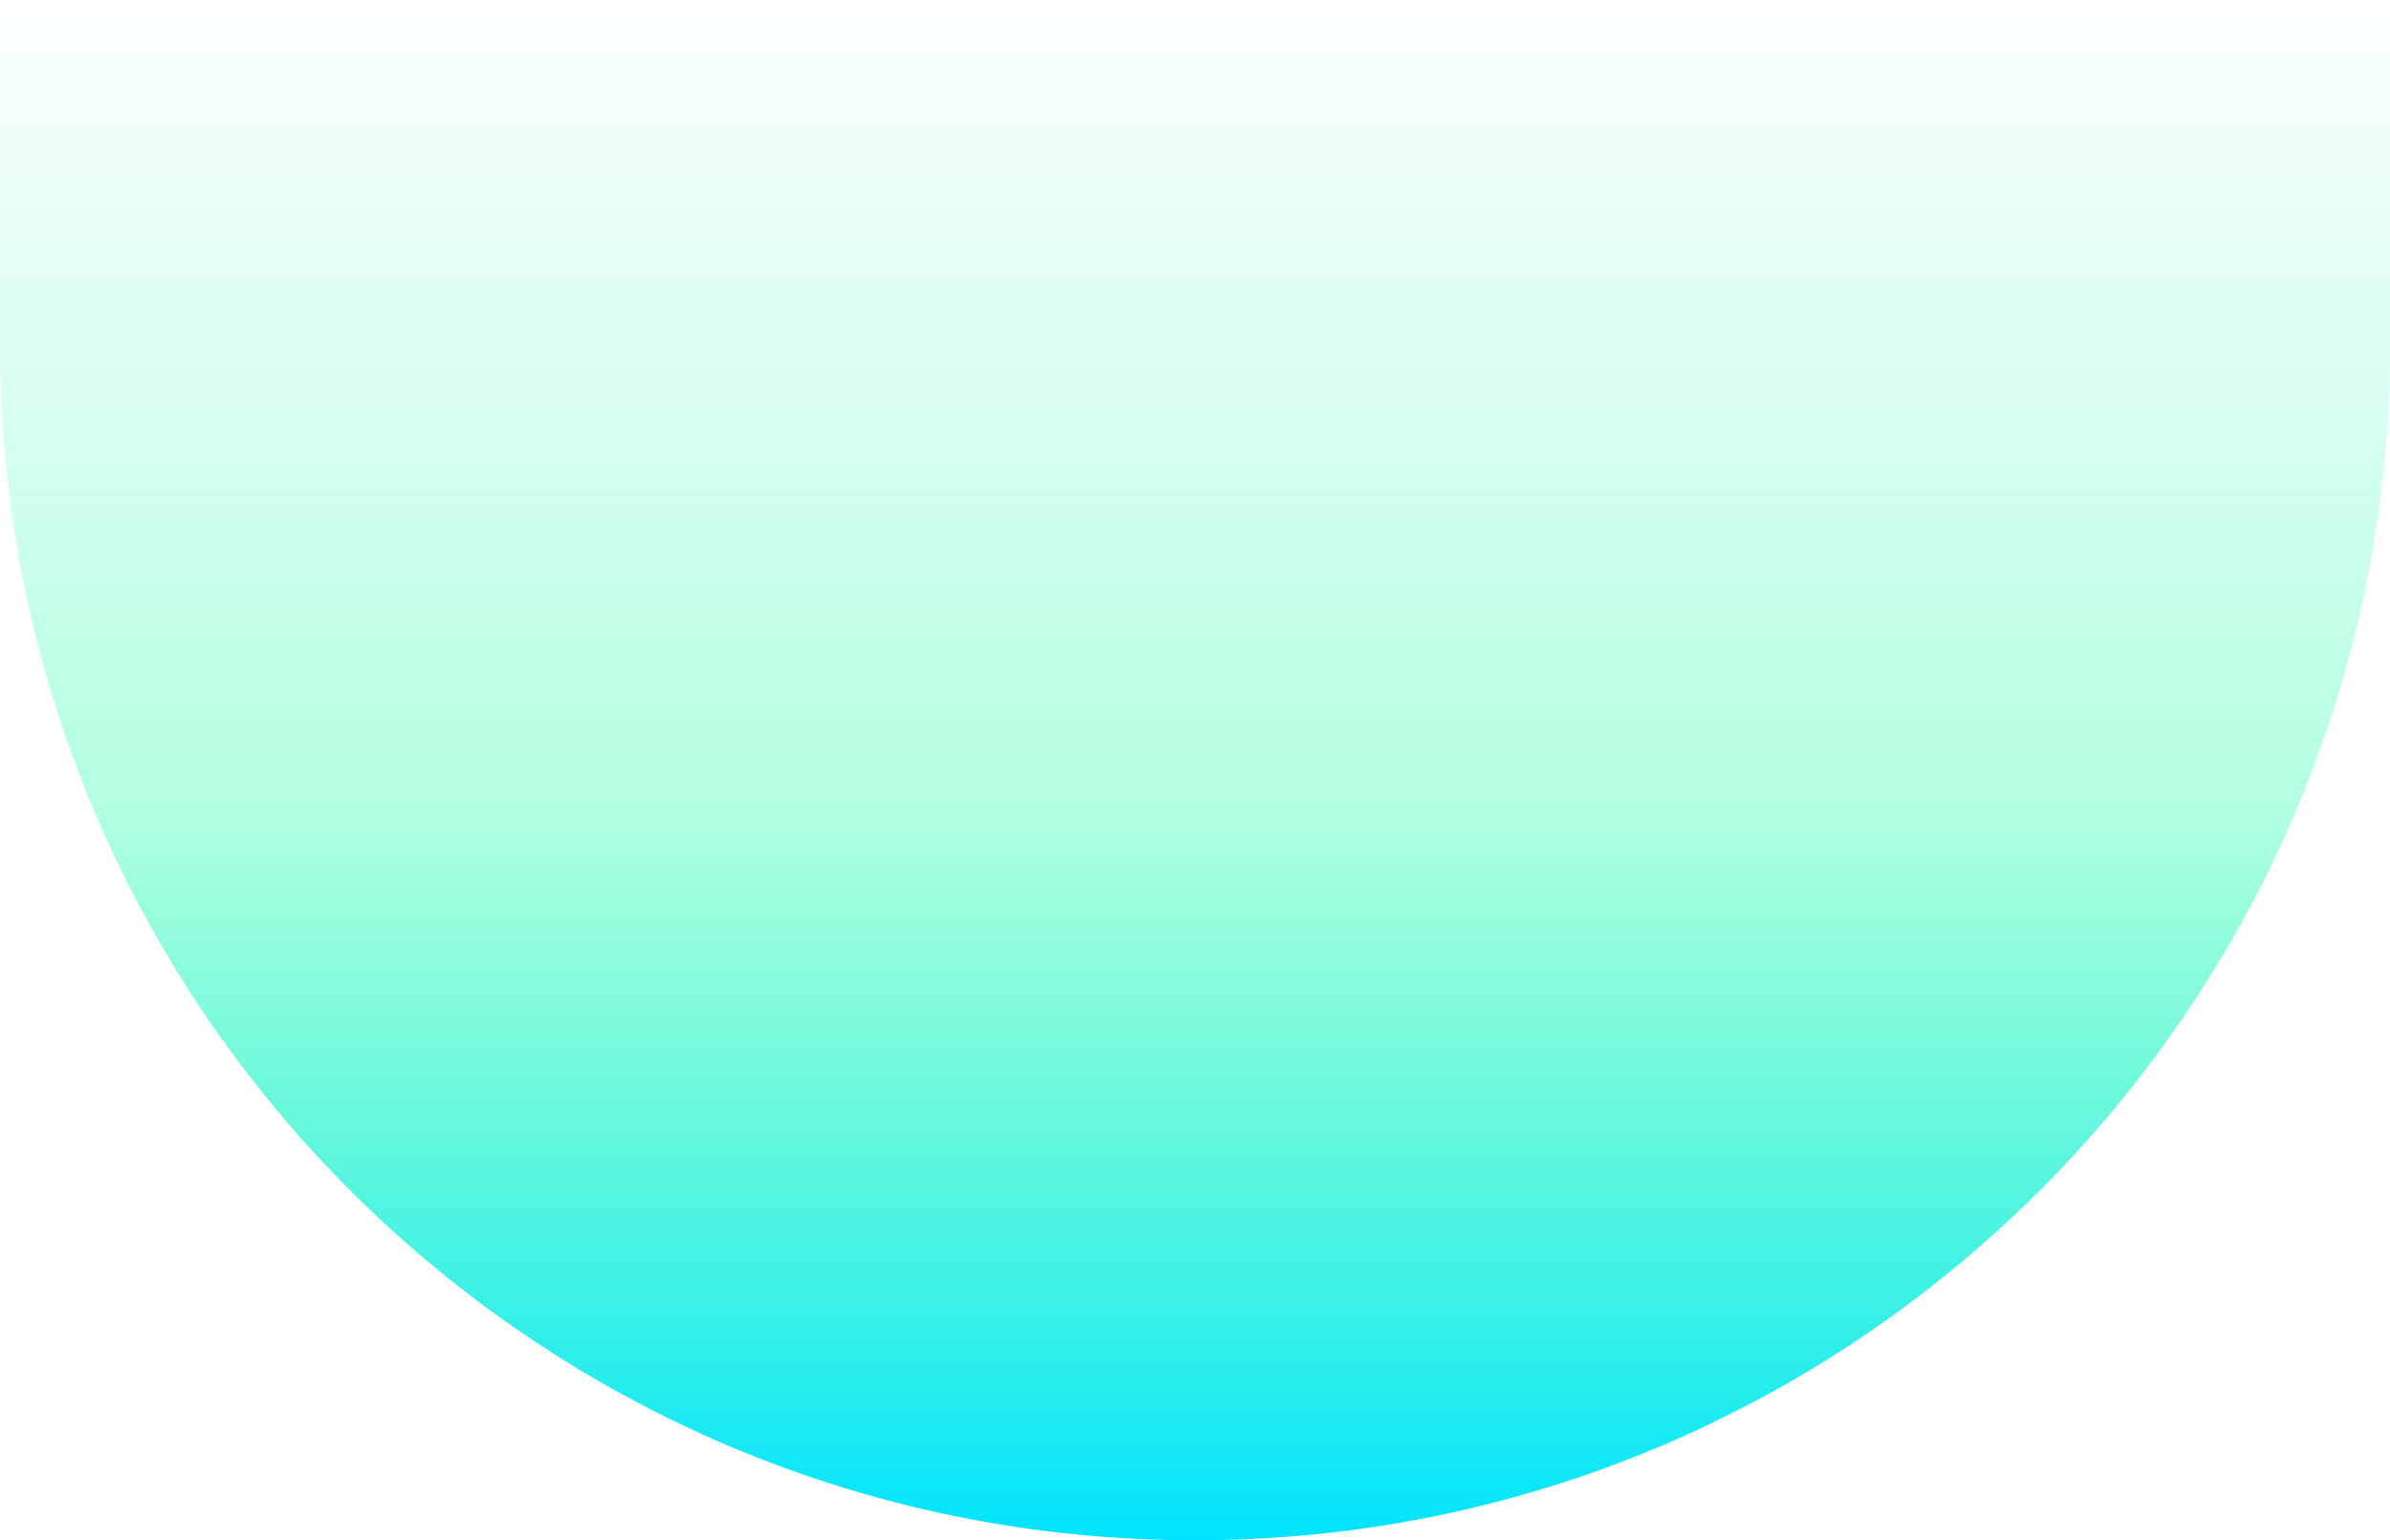
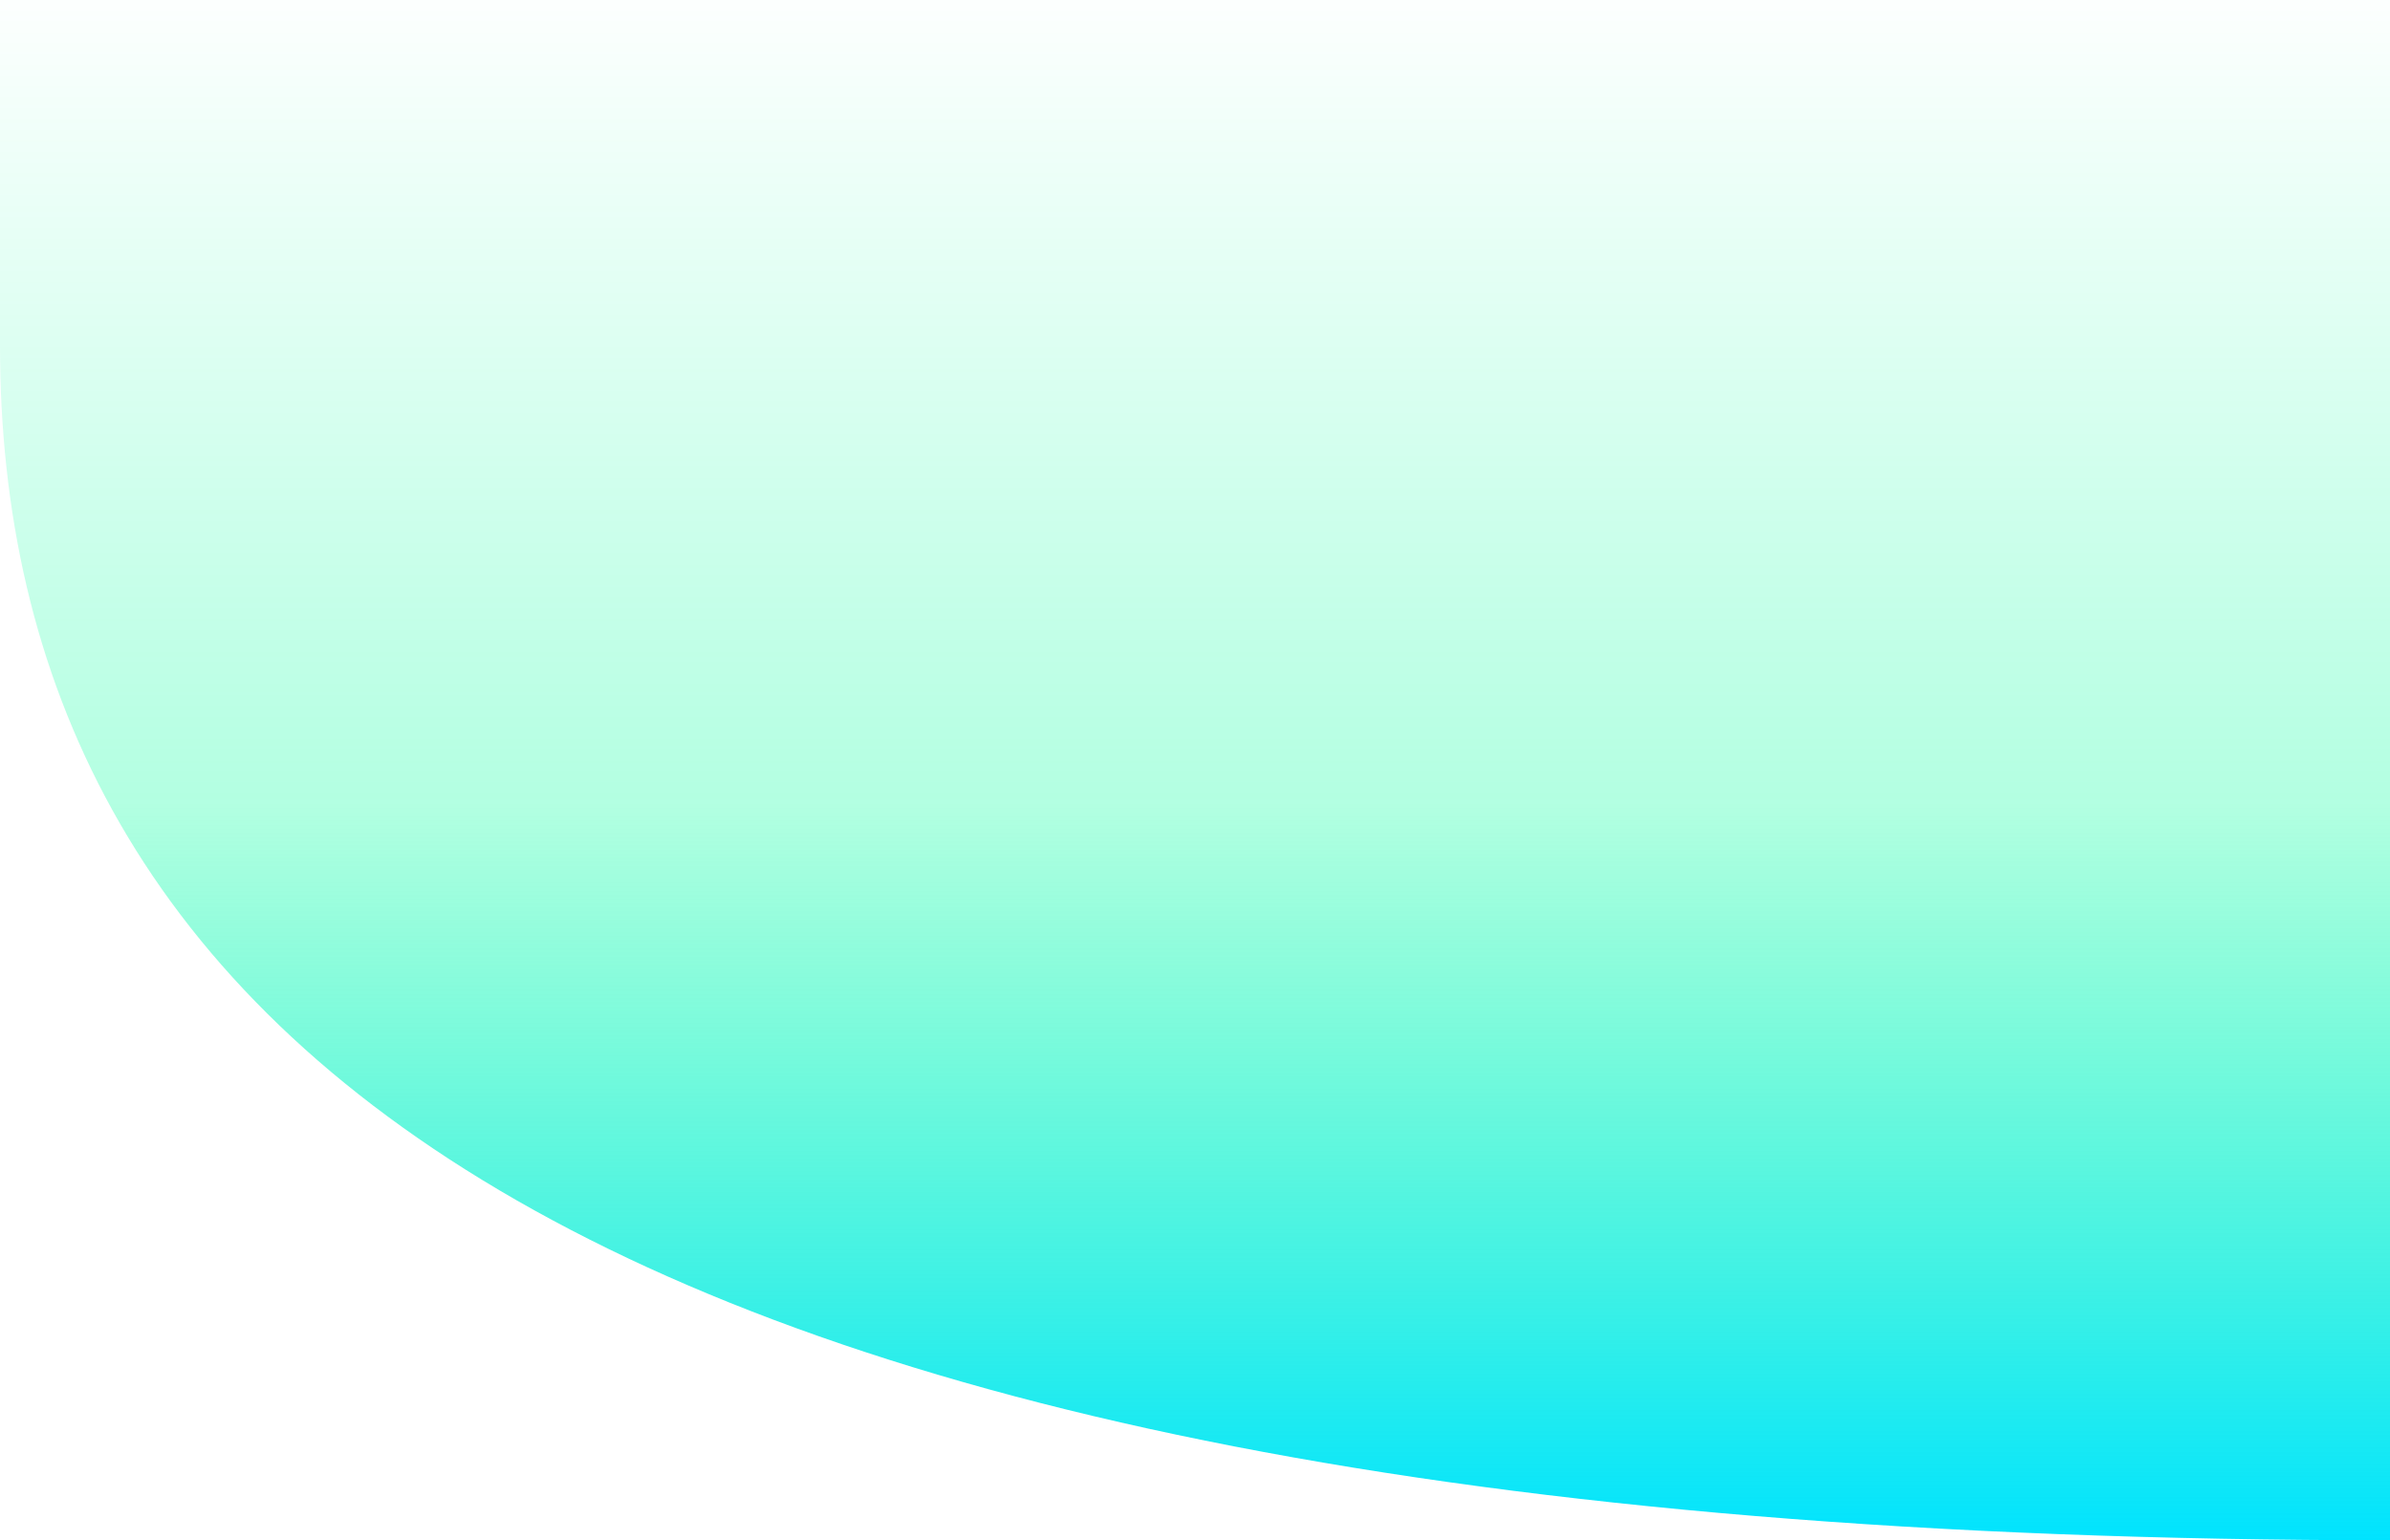
<svg xmlns="http://www.w3.org/2000/svg" width="346" height="223" viewBox="0 0 346 223" fill="none">
  <g style="mix-blend-mode:difference">
-     <path d="M0 0H346V50C346 145.545 268.545 223 173 223V223C77.455 223 0 145.545 0 50V0Z" fill="url(#paint0_linear_0_115)" />
+     <path d="M0 0H346V50V223C77.455 223 0 145.545 0 50V0Z" fill="url(#paint0_linear_0_115)" />
  </g>
  <defs>
    <linearGradient id="paint0_linear_0_115" x1="0" y1="0" x2="0" y2="223" gradientUnits="userSpaceOnUse">
      <stop stop-color="#00FF9C" stop-opacity="0.01" />
      <stop offset="0.522" stop-color="#00FF9C" stop-opacity="0.3" />
      <stop offset="1" stop-color="#00E3FF" />
    </linearGradient>
  </defs>
</svg>